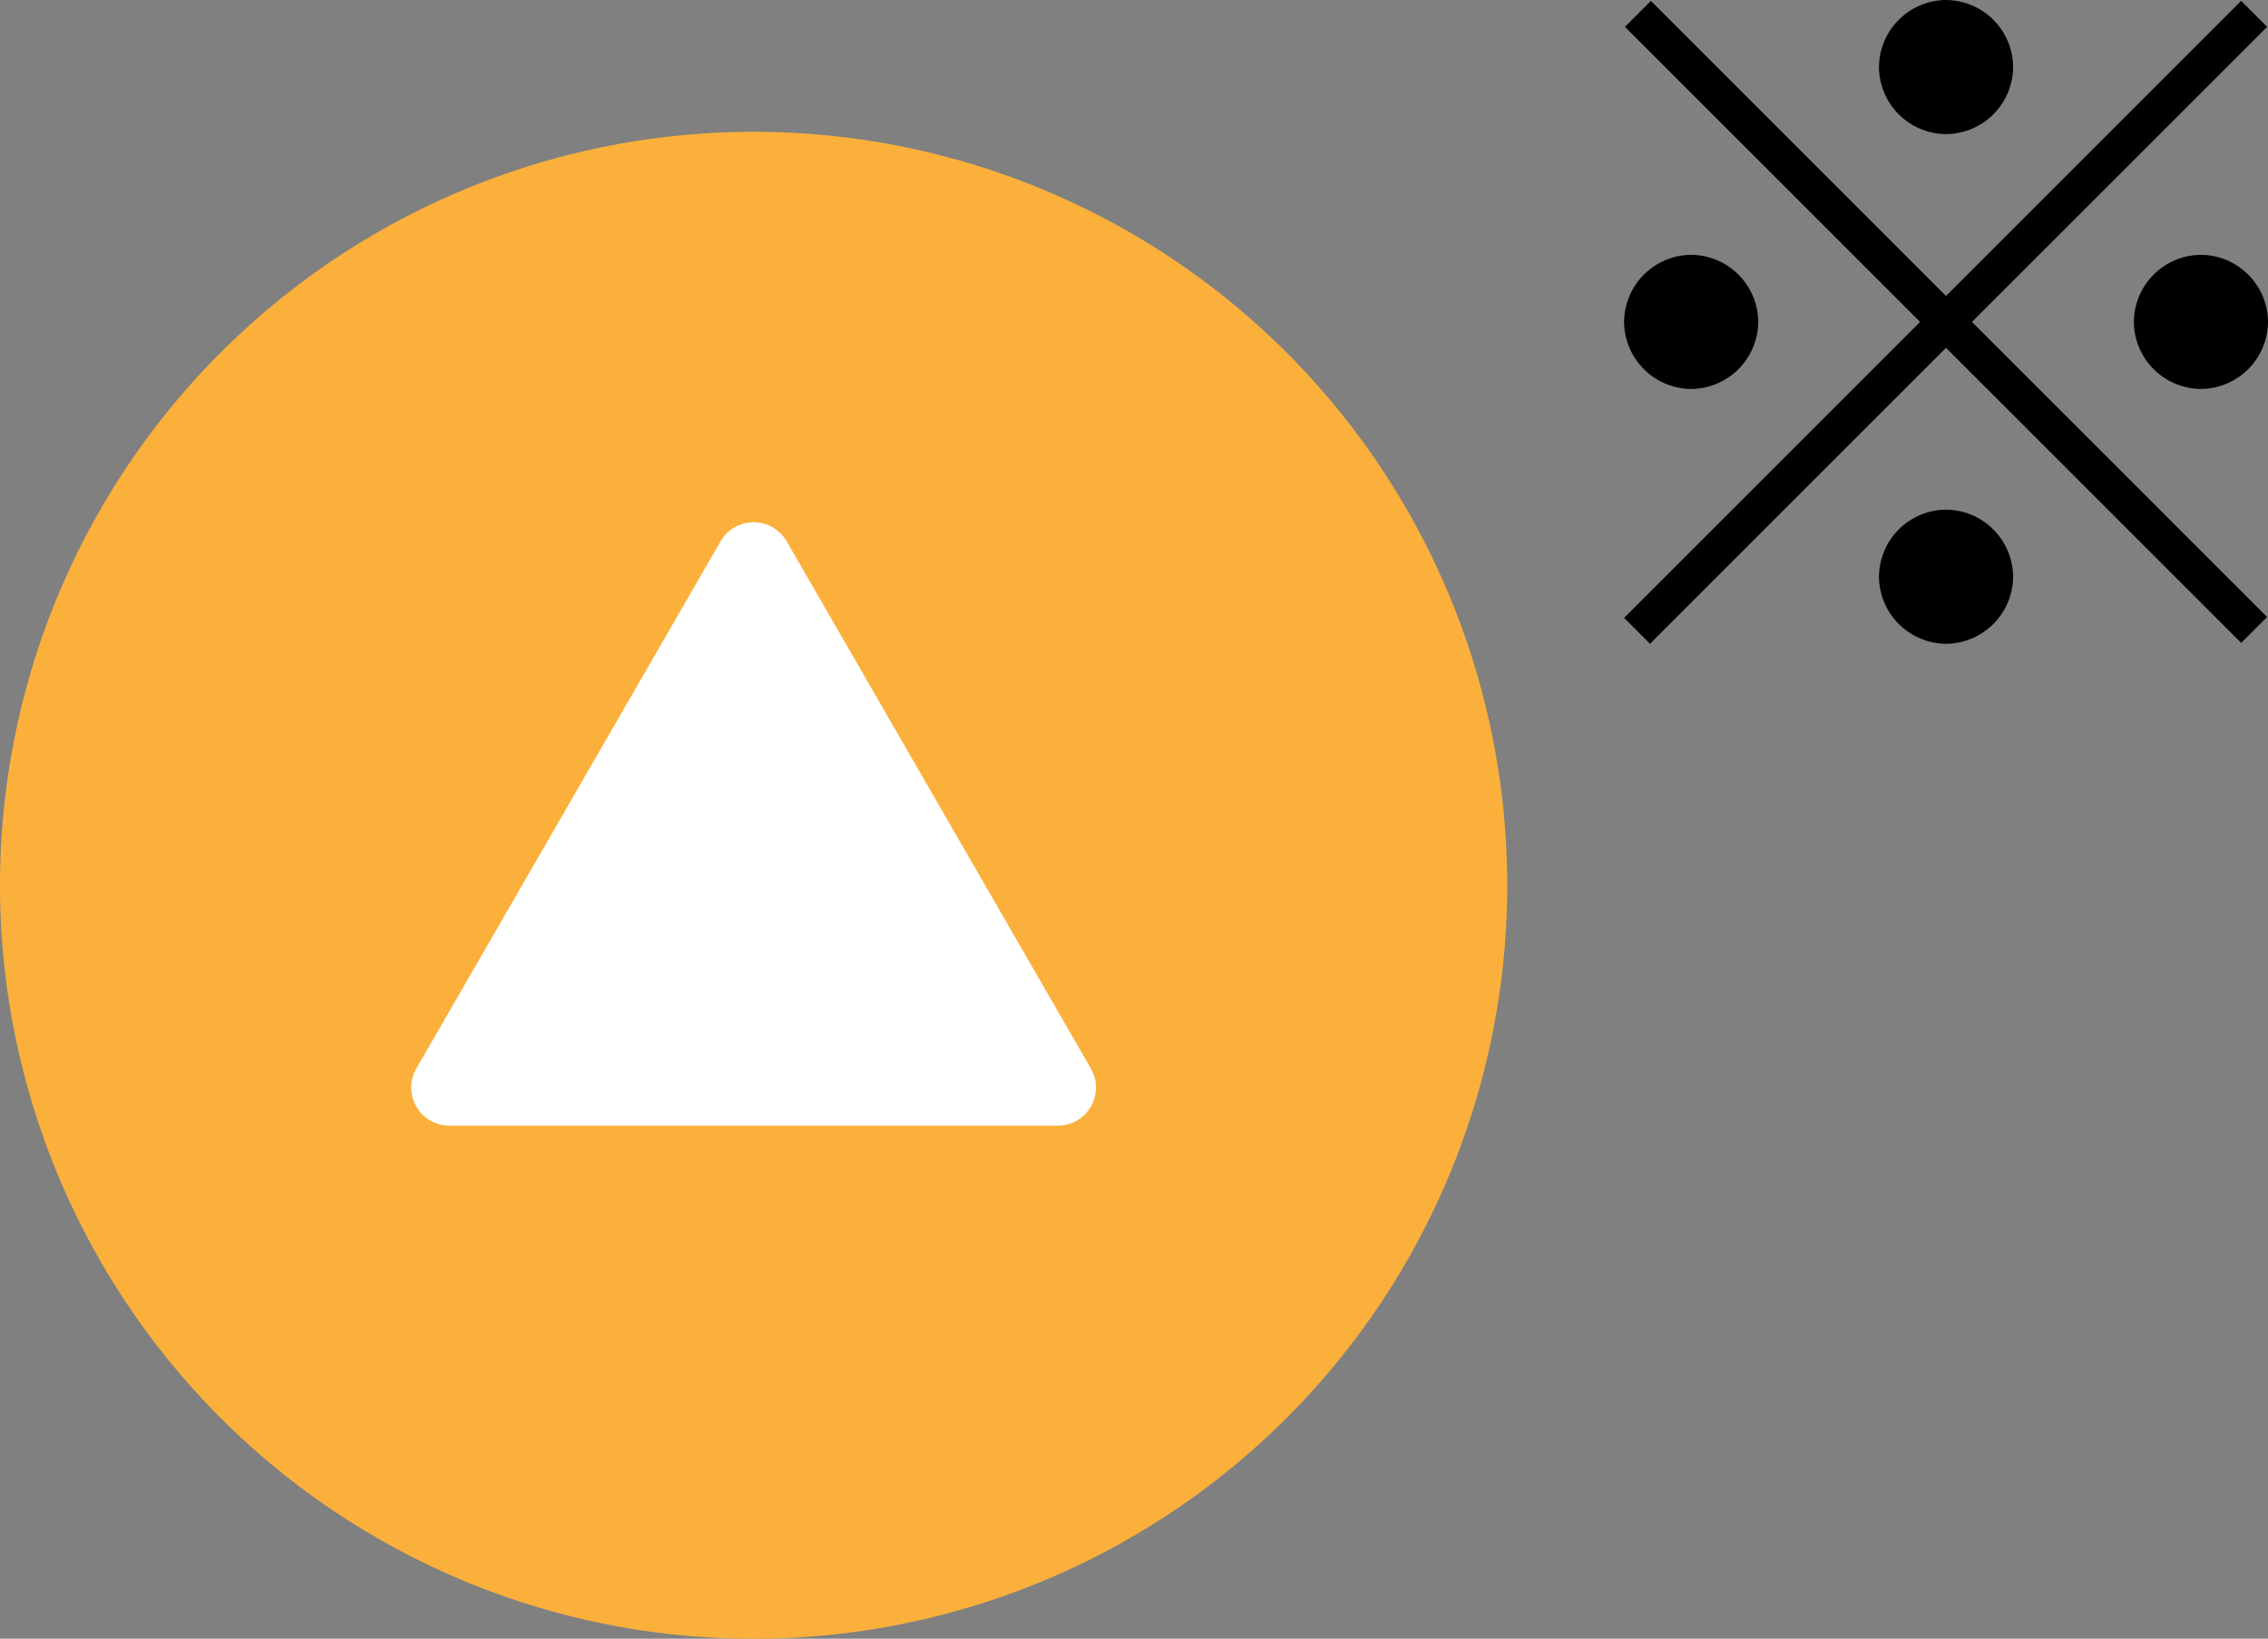
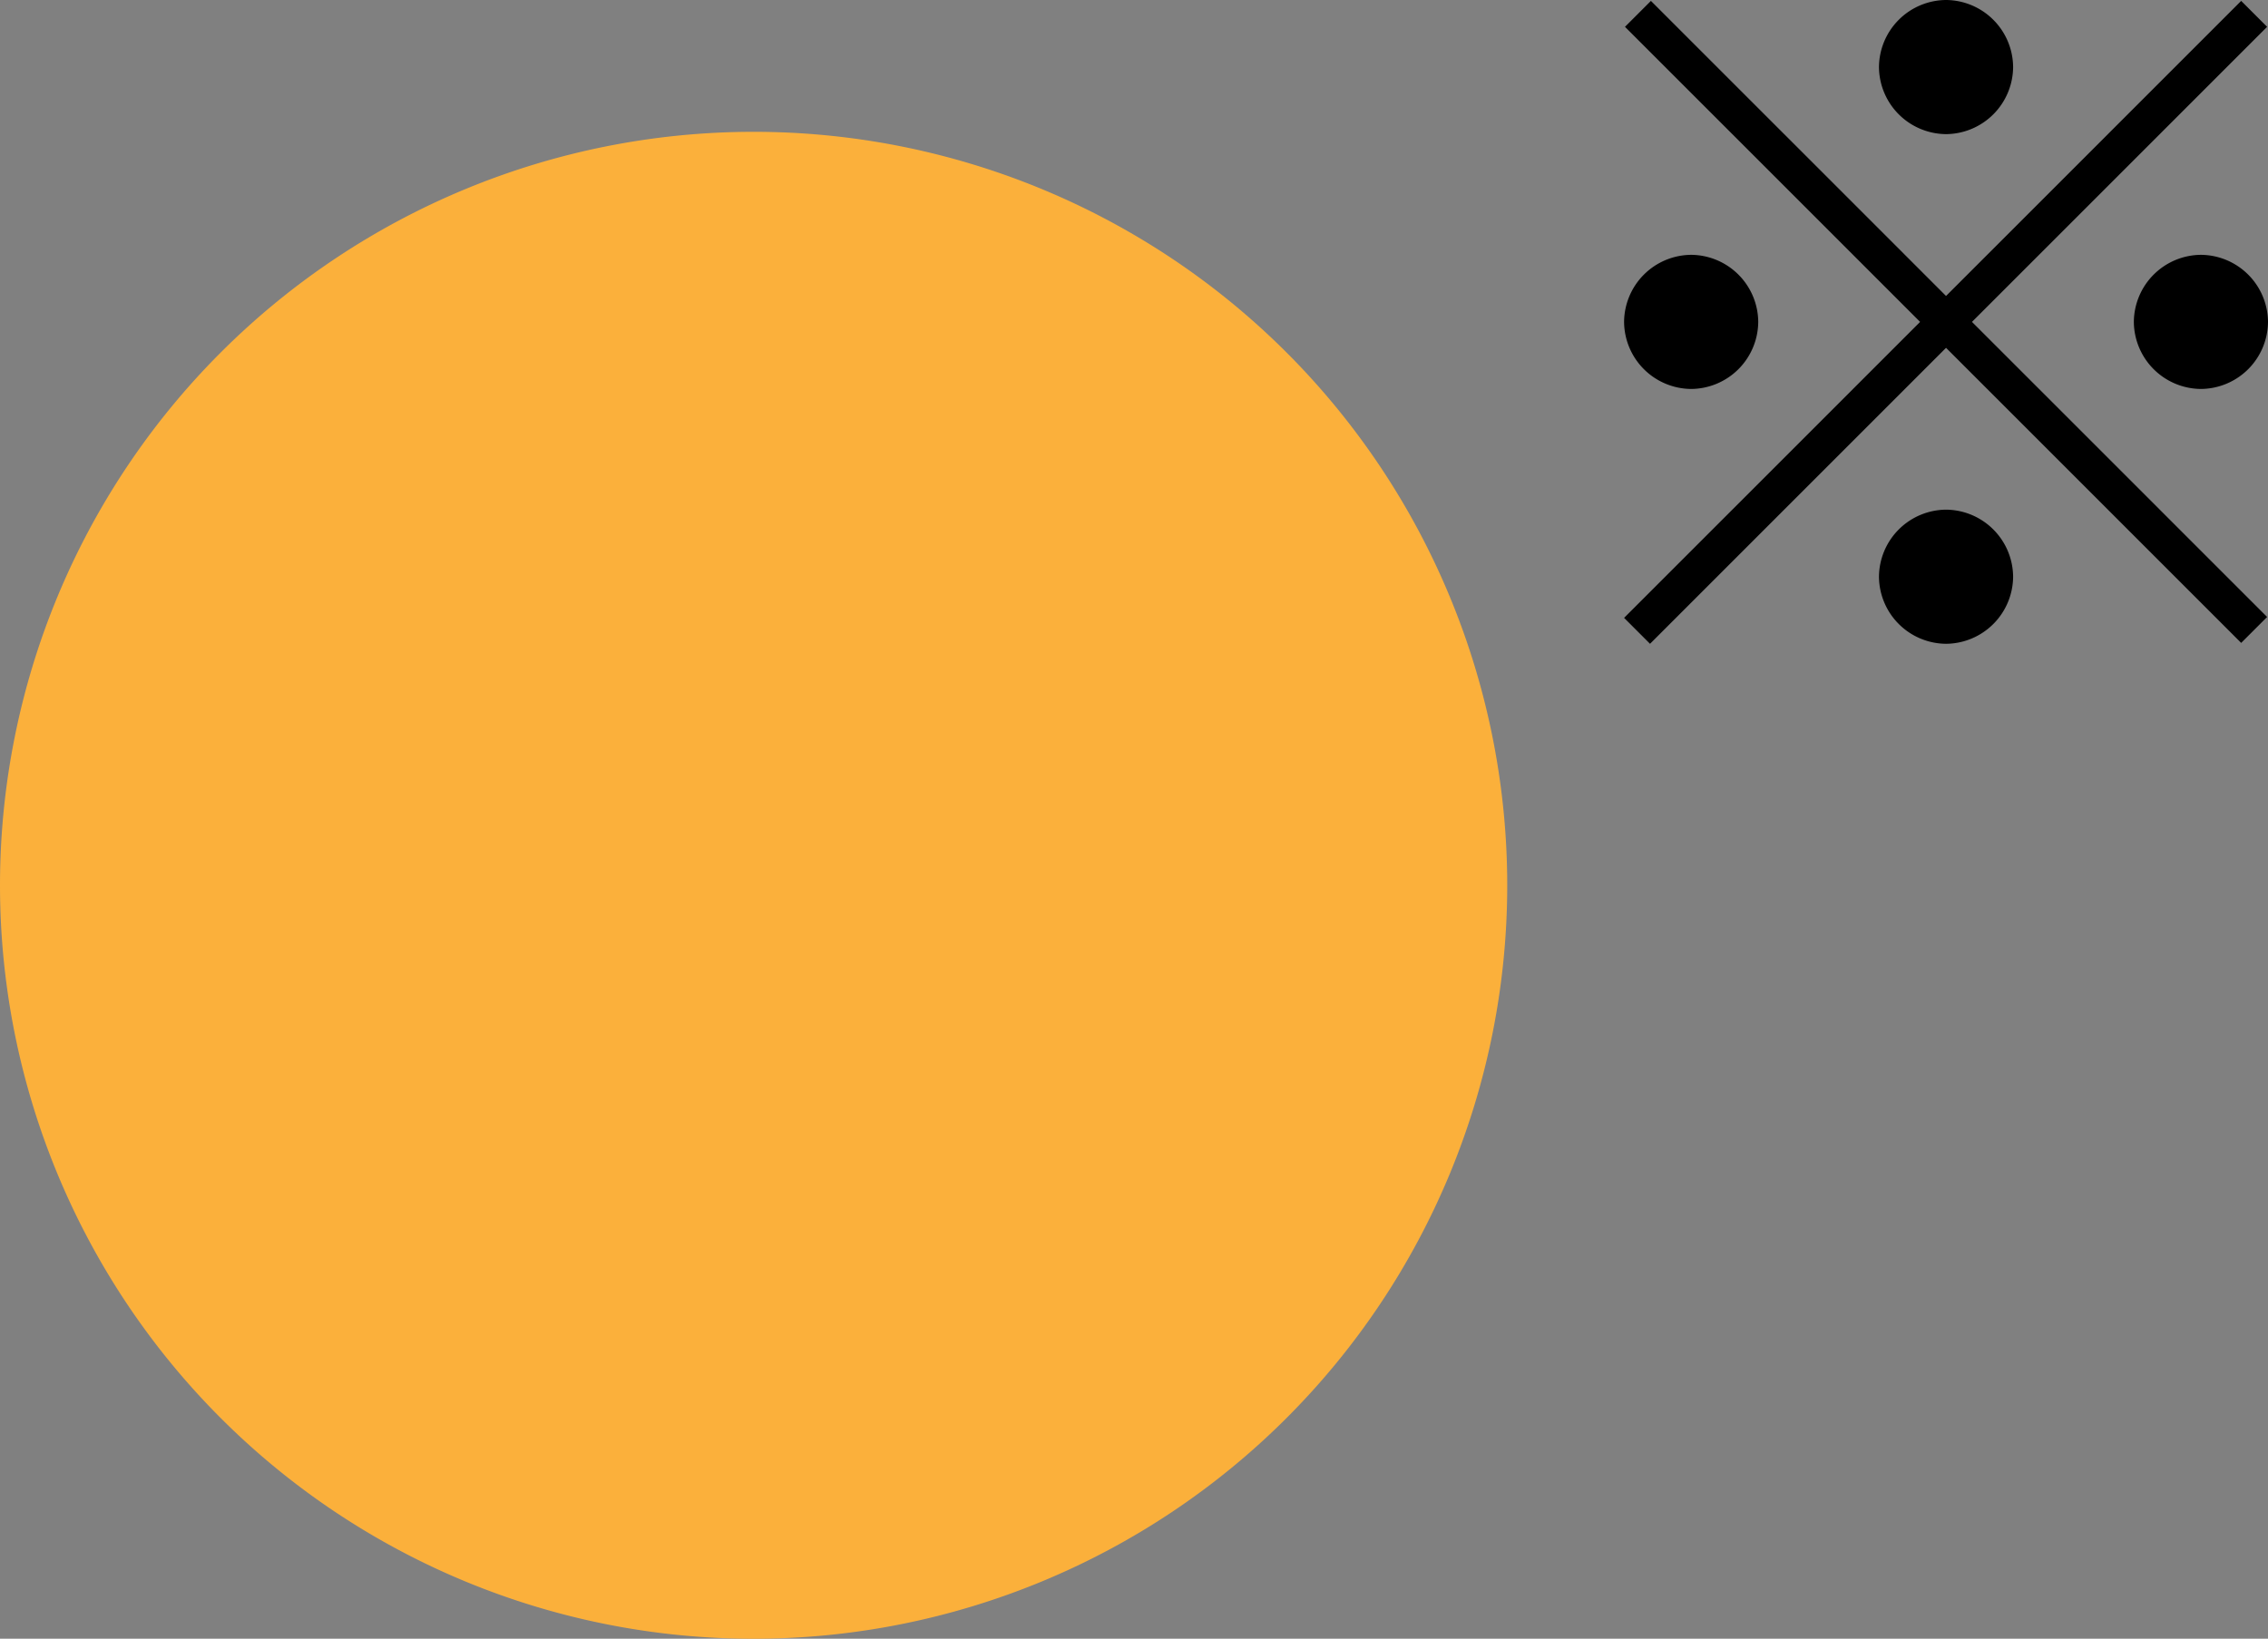
<svg xmlns="http://www.w3.org/2000/svg" width="30.432" height="21.992" viewBox="0 0 30.432 21.992">
  <rect x="0" y="0" width="30.432" height="21.992" fill="#808080" stroke="none" />
  <g transform="translate(-6714.888 -13816.12)">
    <path d="M34.149,10.112A10.112,10.112,0,1,1,24.037,0,10.111,10.111,0,0,1,34.149,10.112" transform="translate(6700.963 13817.889)" fill="#fbb03b" />
-     <path d="M21.281,3.3,17.2,10.373a.512.512,0,0,0,.444.768h8.162a.512.512,0,0,0,.444-.768L22.169,3.3a.512.512,0,0,0-.888,0" transform="translate(6703.275 13820.086)" fill="#fff" />
    <path d="M6-7.08a.907.907,0,0,0,.9-.9.907.907,0,0,0-.9-.9.907.907,0,0,0-.9.9A.907.907,0,0,0,6-7.08ZM6-4.908,2.04-8.868l-.348.348,3.96,3.96L1.68-.588l.348.348L6-4.212,9.96-.252,10.308-.6,6.348-4.56l3.96-3.96L9.96-8.868ZM3.48-4.56a.907.907,0,0,0-.9-.9.907.907,0,0,0-.9.9.907.907,0,0,0,.9.9A.907.907,0,0,0,3.48-4.56Zm5.04,0a.907.907,0,0,0,.9.9.907.907,0,0,0,.9-.9.907.907,0,0,0-.9-.9A.907.907,0,0,0,8.52-4.56ZM6-2.04a.907.907,0,0,0-.9.9.907.907,0,0,0,.9.9.907.907,0,0,0,.9-.9A.907.907,0,0,0,6-2.04Z" transform="translate(6735 13825)" />
  </g>
</svg>